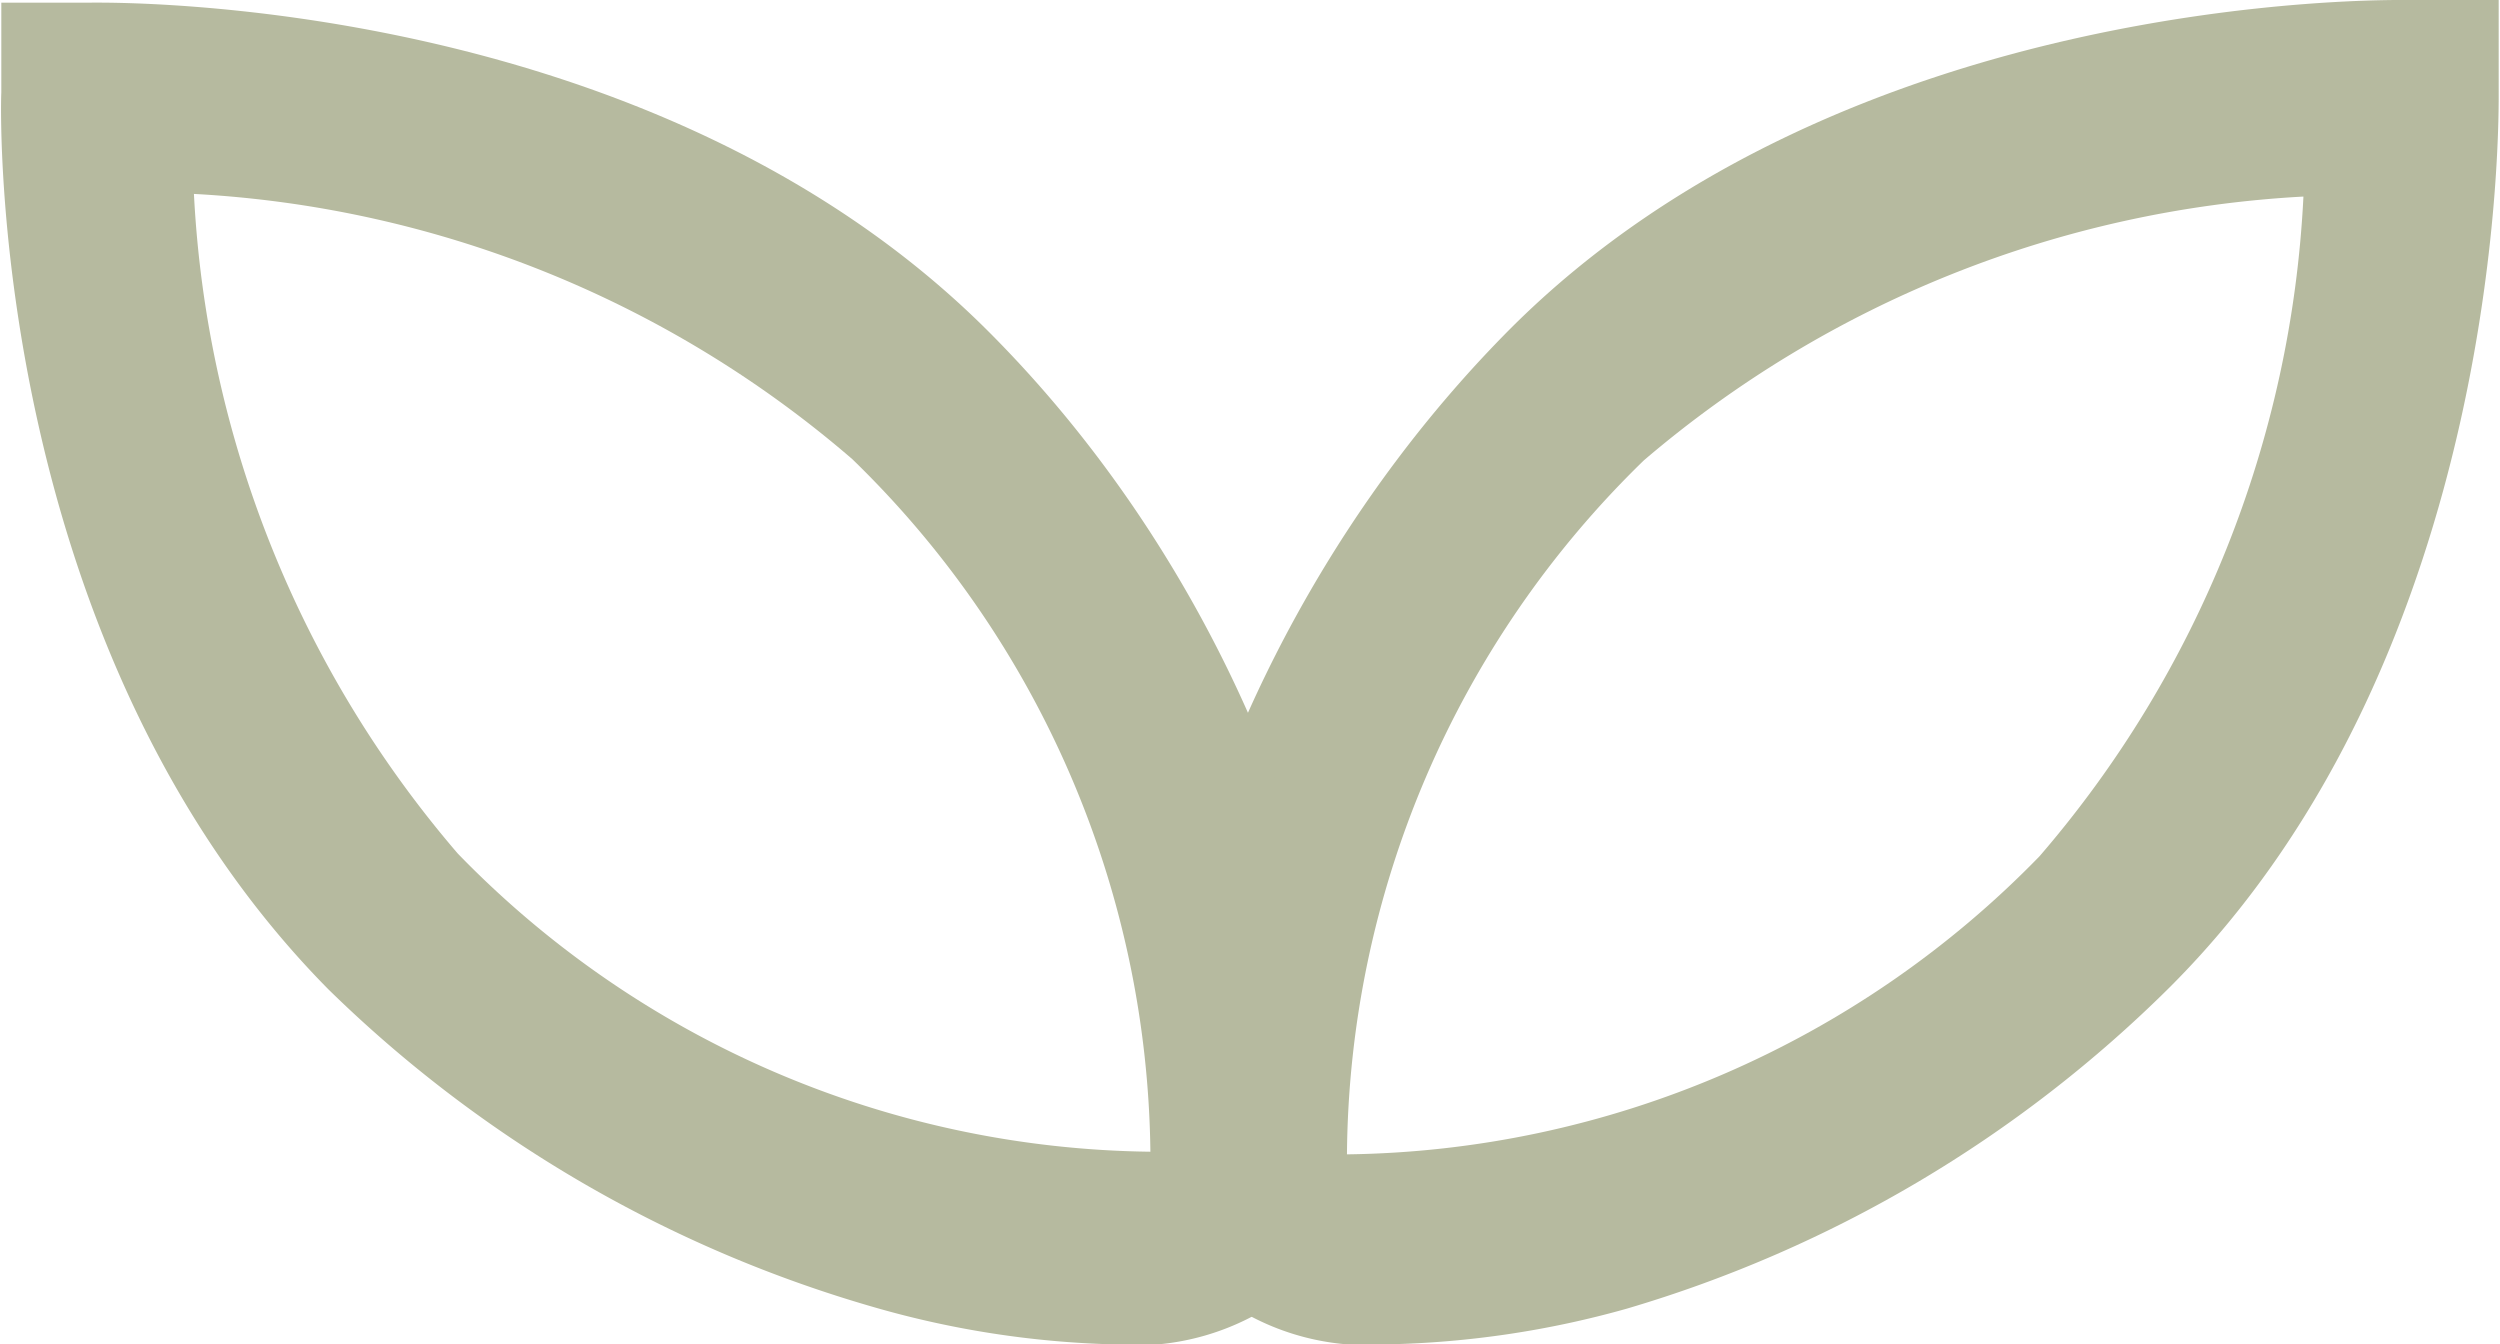
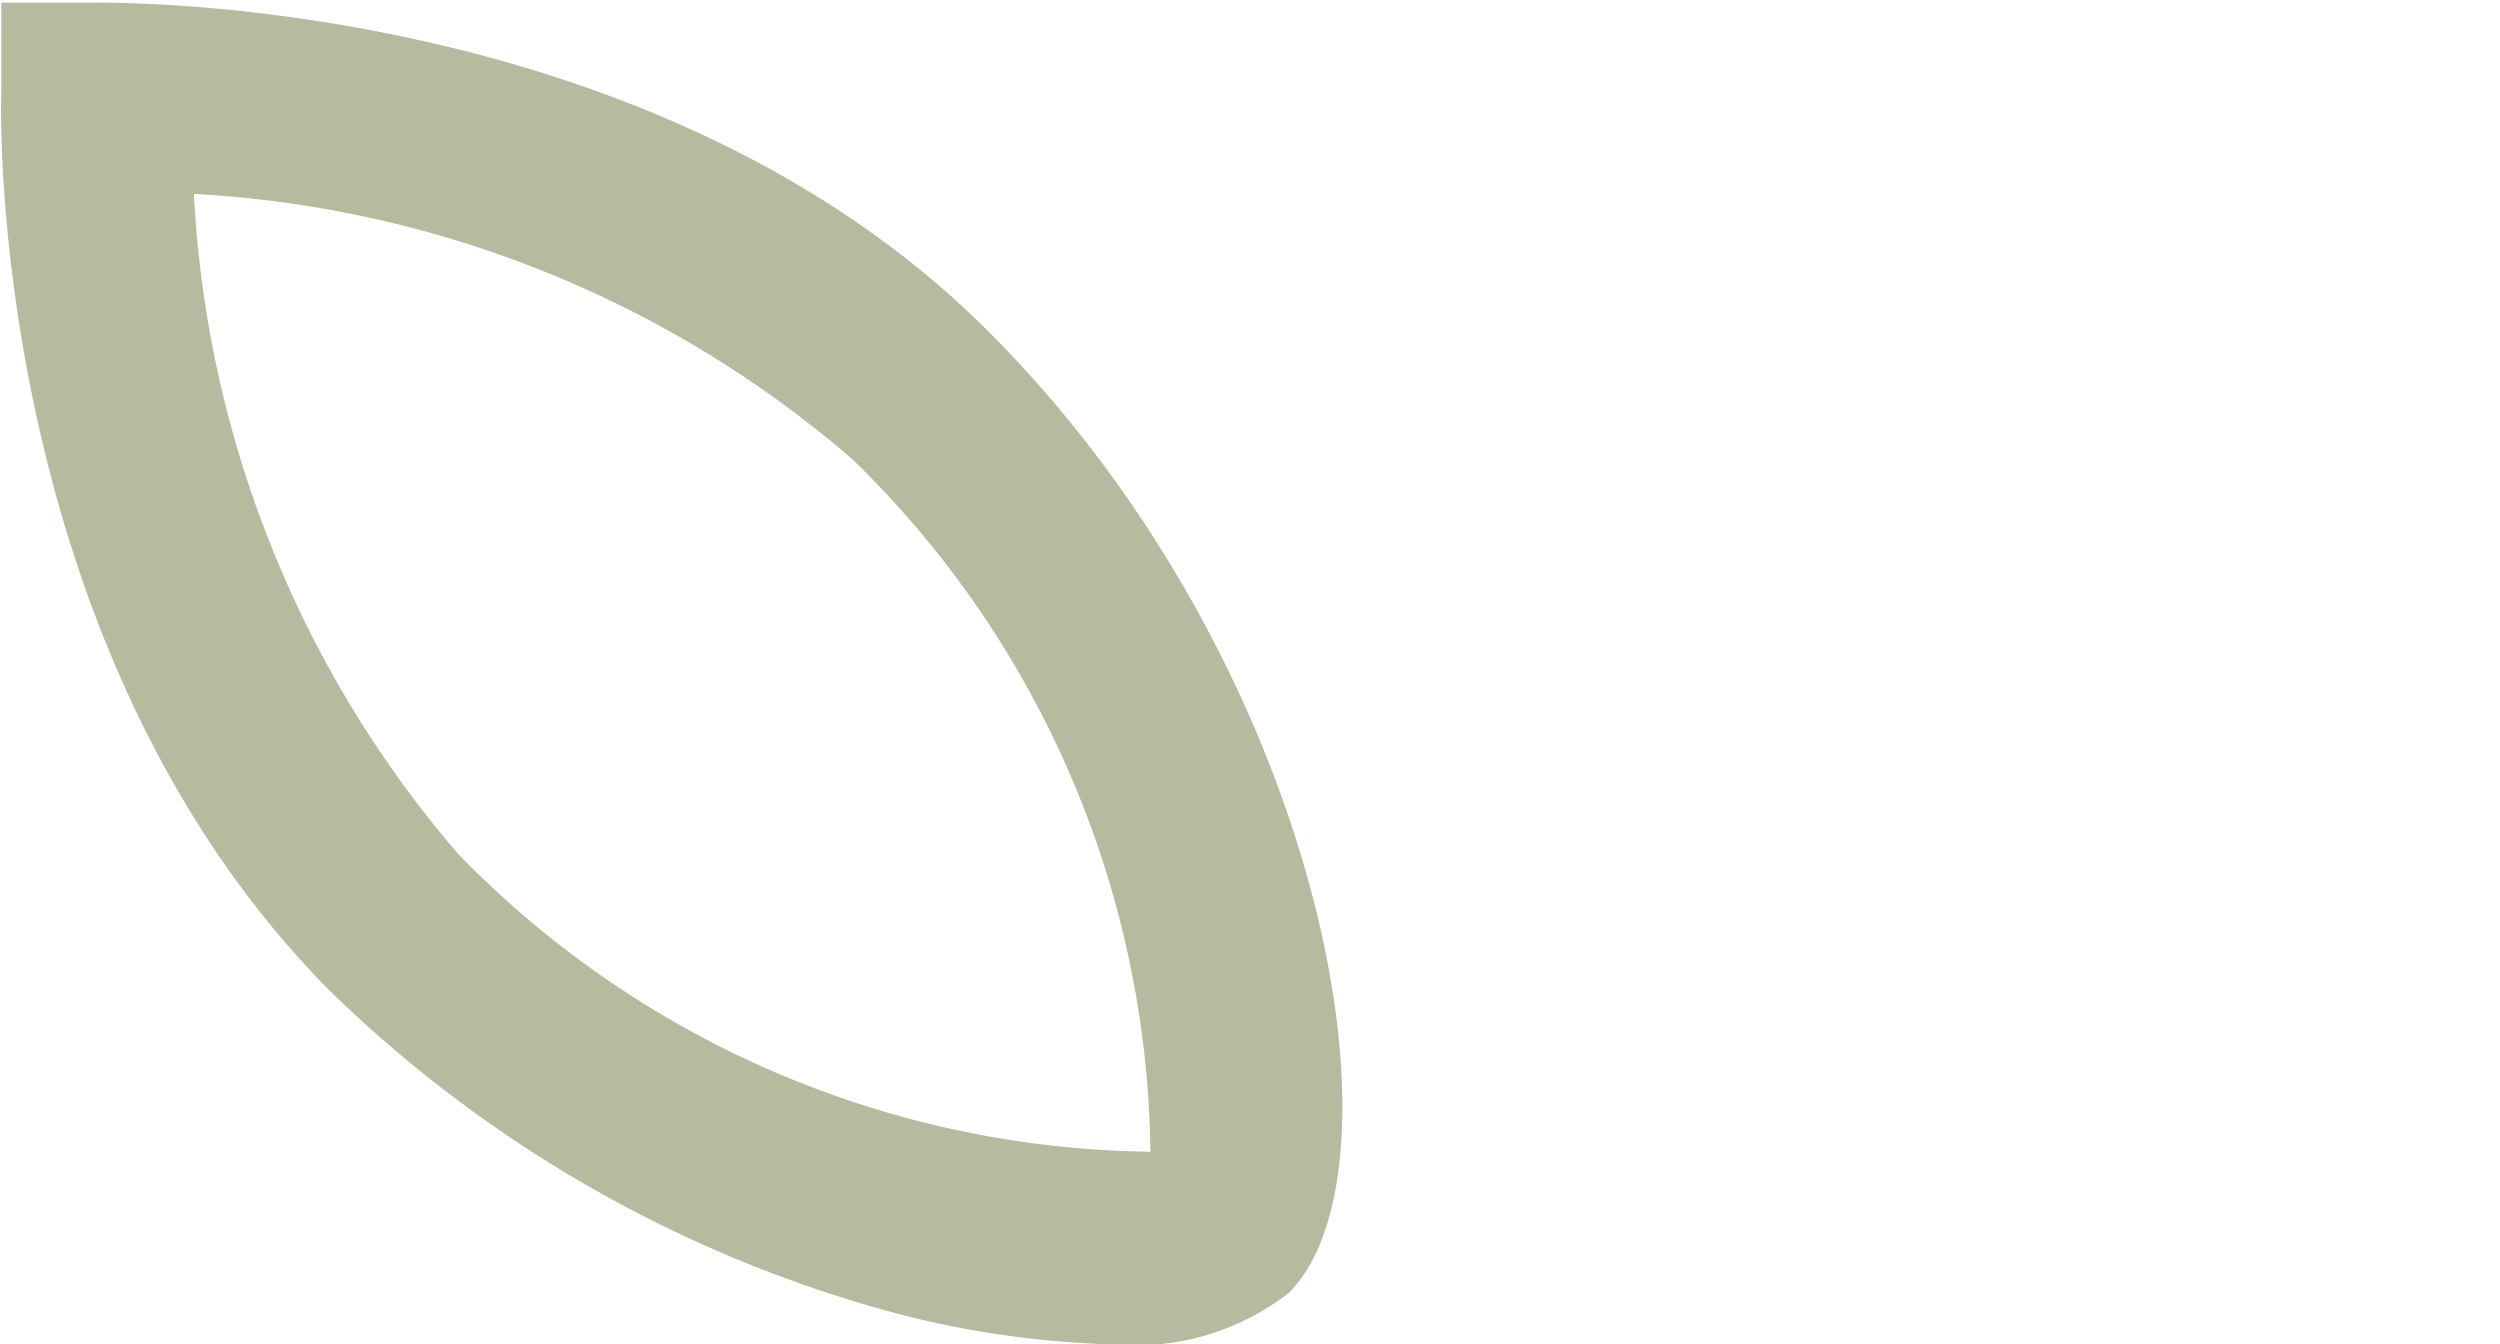
<svg xmlns="http://www.w3.org/2000/svg" width="18.95" height="10.19" viewBox="0 0 18.95 10.19">
-   <path d="M95.36,101.27a1.89,1.89,0,0,1-1.34-.41c-1-1-.27-4.74,2.27-7.29h0c2.55-2.55,6.63-2.49,6.8-2.49l.69,0v.68c0,.17.06,4.25-2.49,6.8A9.75,9.75,0,0,1,97.17,101,7.22,7.22,0,0,1,95.36,101.27Zm-.31-1.44a7.45,7.45,0,0,0,5.25-2.26,8.28,8.28,0,0,0,2-5,8.39,8.39,0,0,0-5,2h0A7.41,7.41,0,0,0,95.05,99.83Z" transform="translate(-84.84 -91.08)" fill="#b6ba9f" />
  <path d="M93.27,101.27a7.2,7.2,0,0,1-1.8-.28,9.77,9.77,0,0,1-4.14-2.41C84.78,96,84.84,92,84.85,91.78V91.1l.68,0c.17,0,4.25-.06,6.8,2.49h0c2.55,2.55,3.22,6.34,2.28,7.29A1.9,1.9,0,0,1,93.27,101.27Zm.29-1.35Zm-7.25-7.37a8.32,8.32,0,0,0,2,5,7.43,7.43,0,0,0,5.25,2.26,7.43,7.43,0,0,0-2.26-5.25A8.32,8.32,0,0,0,86.31,92.55Z" transform="translate(-84.84 -91.08)" fill="#b6ba9f" />
</svg>